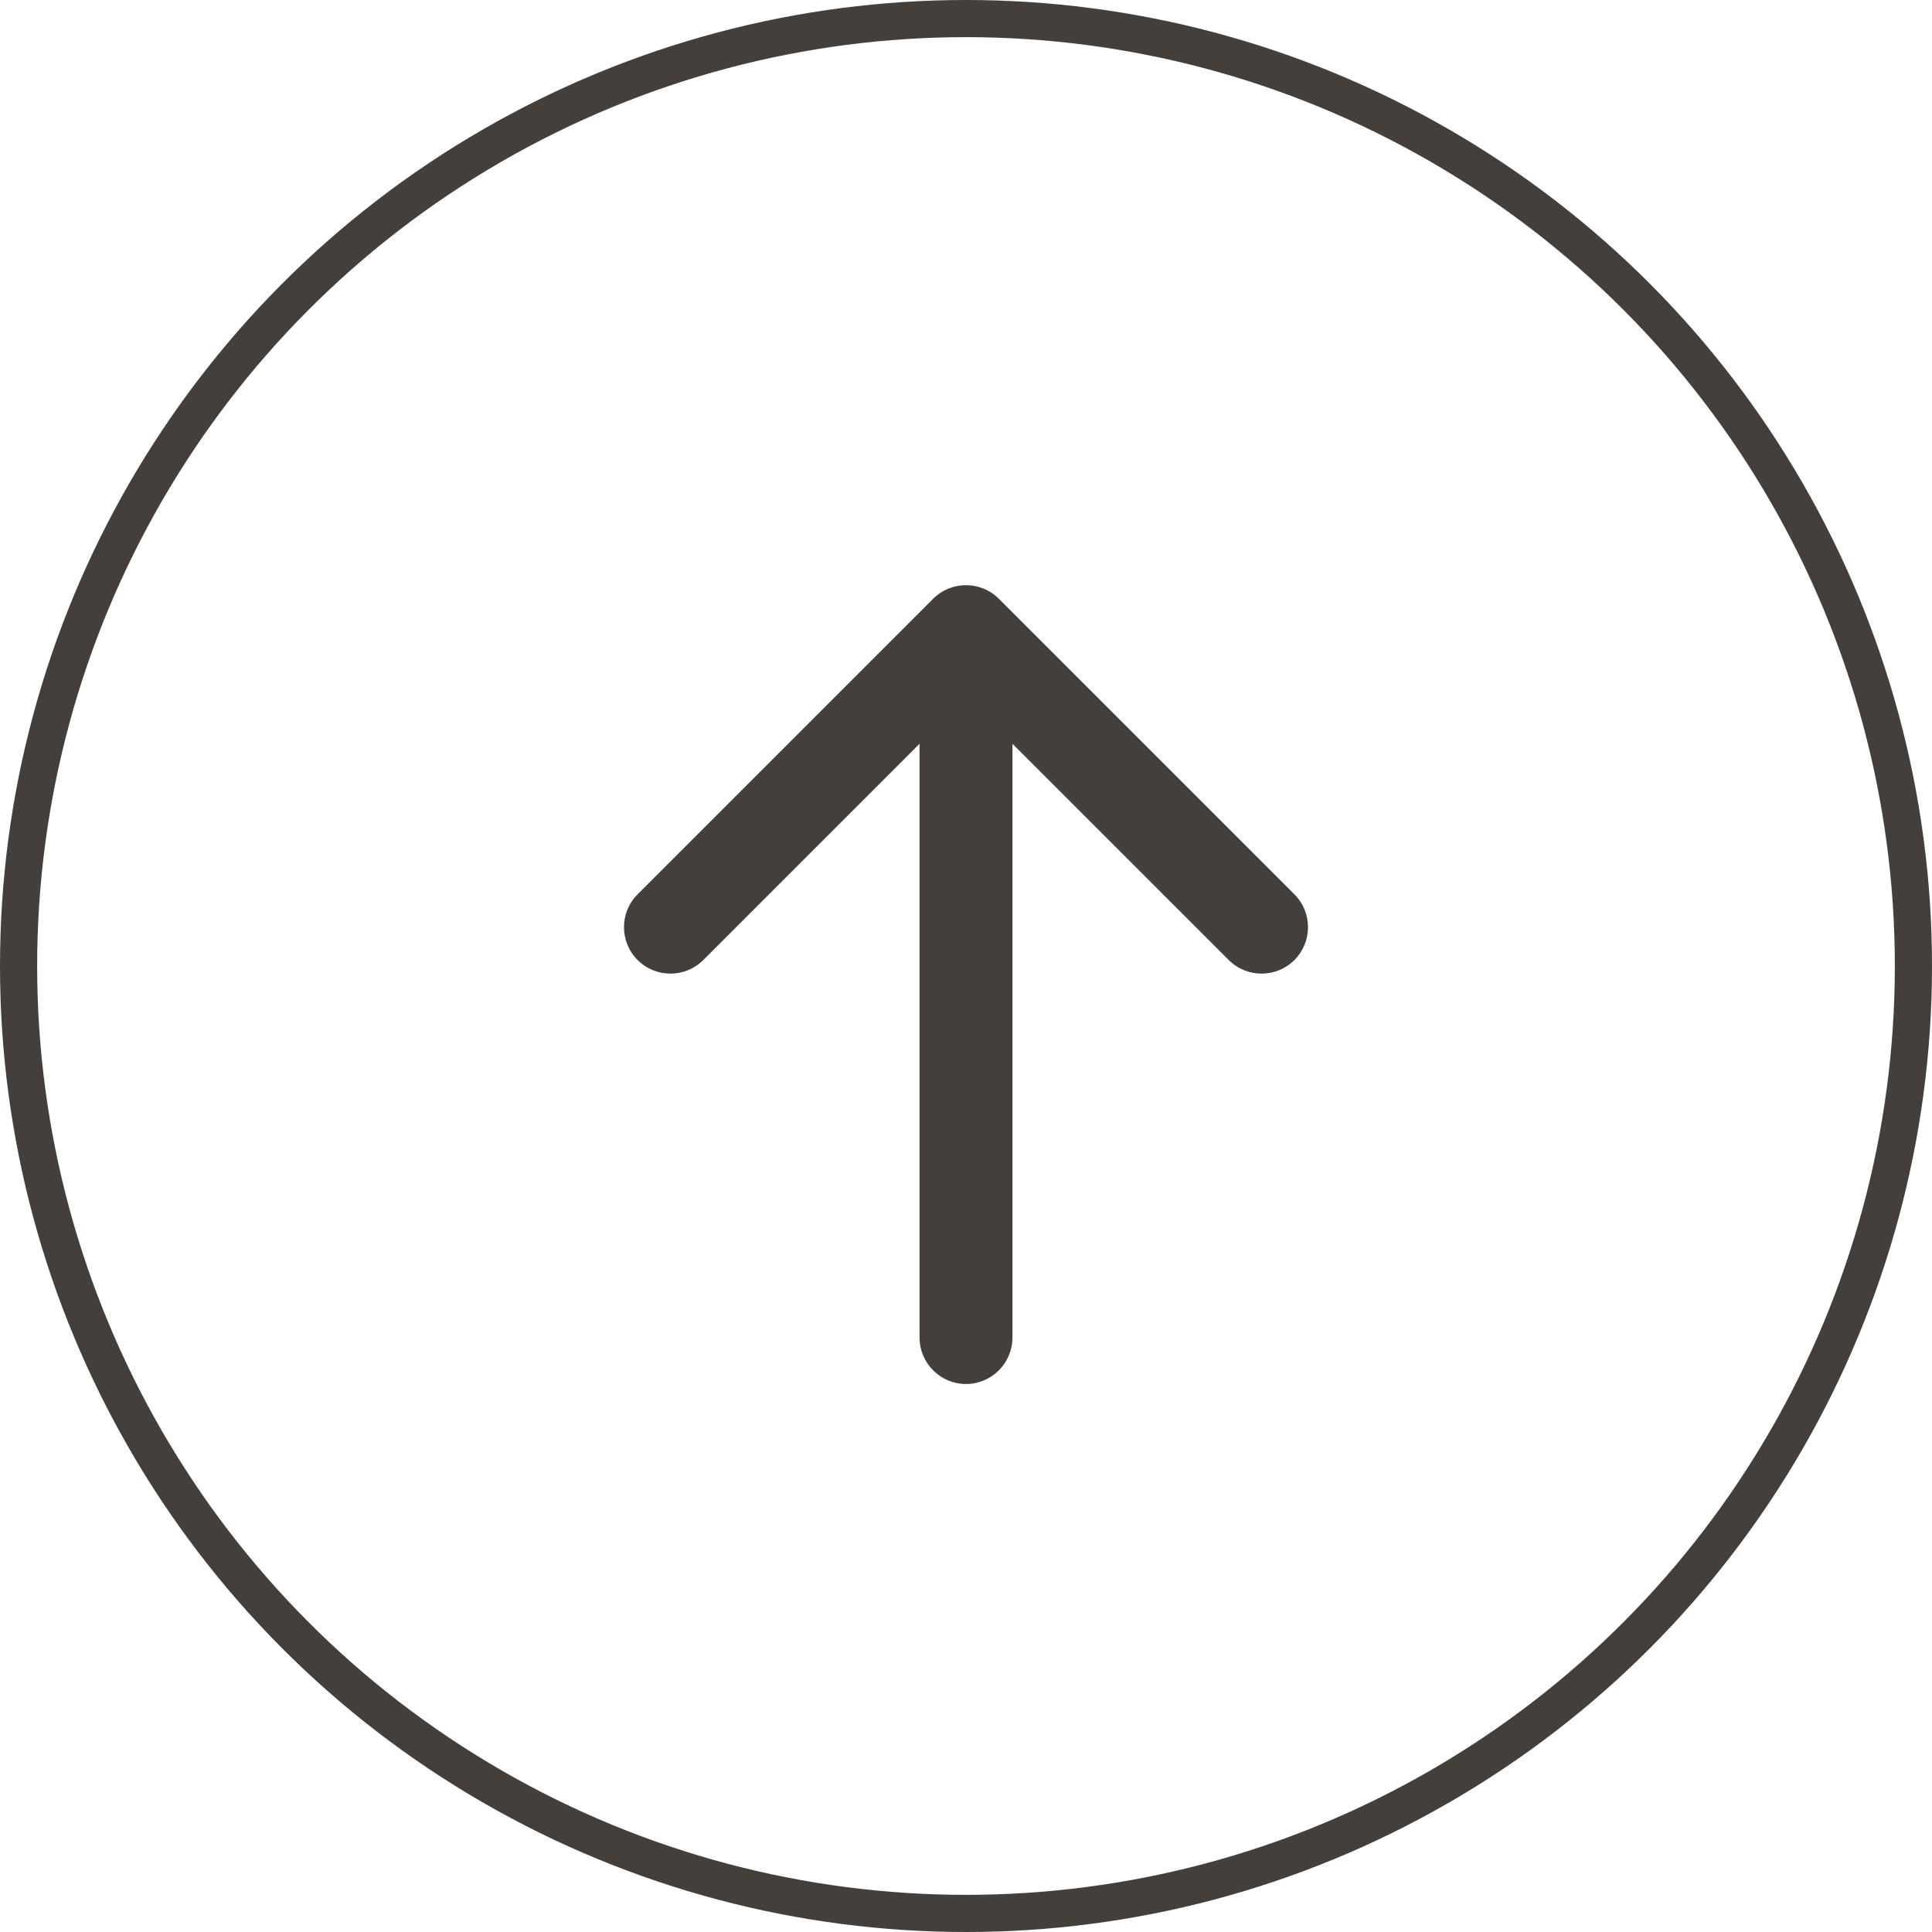
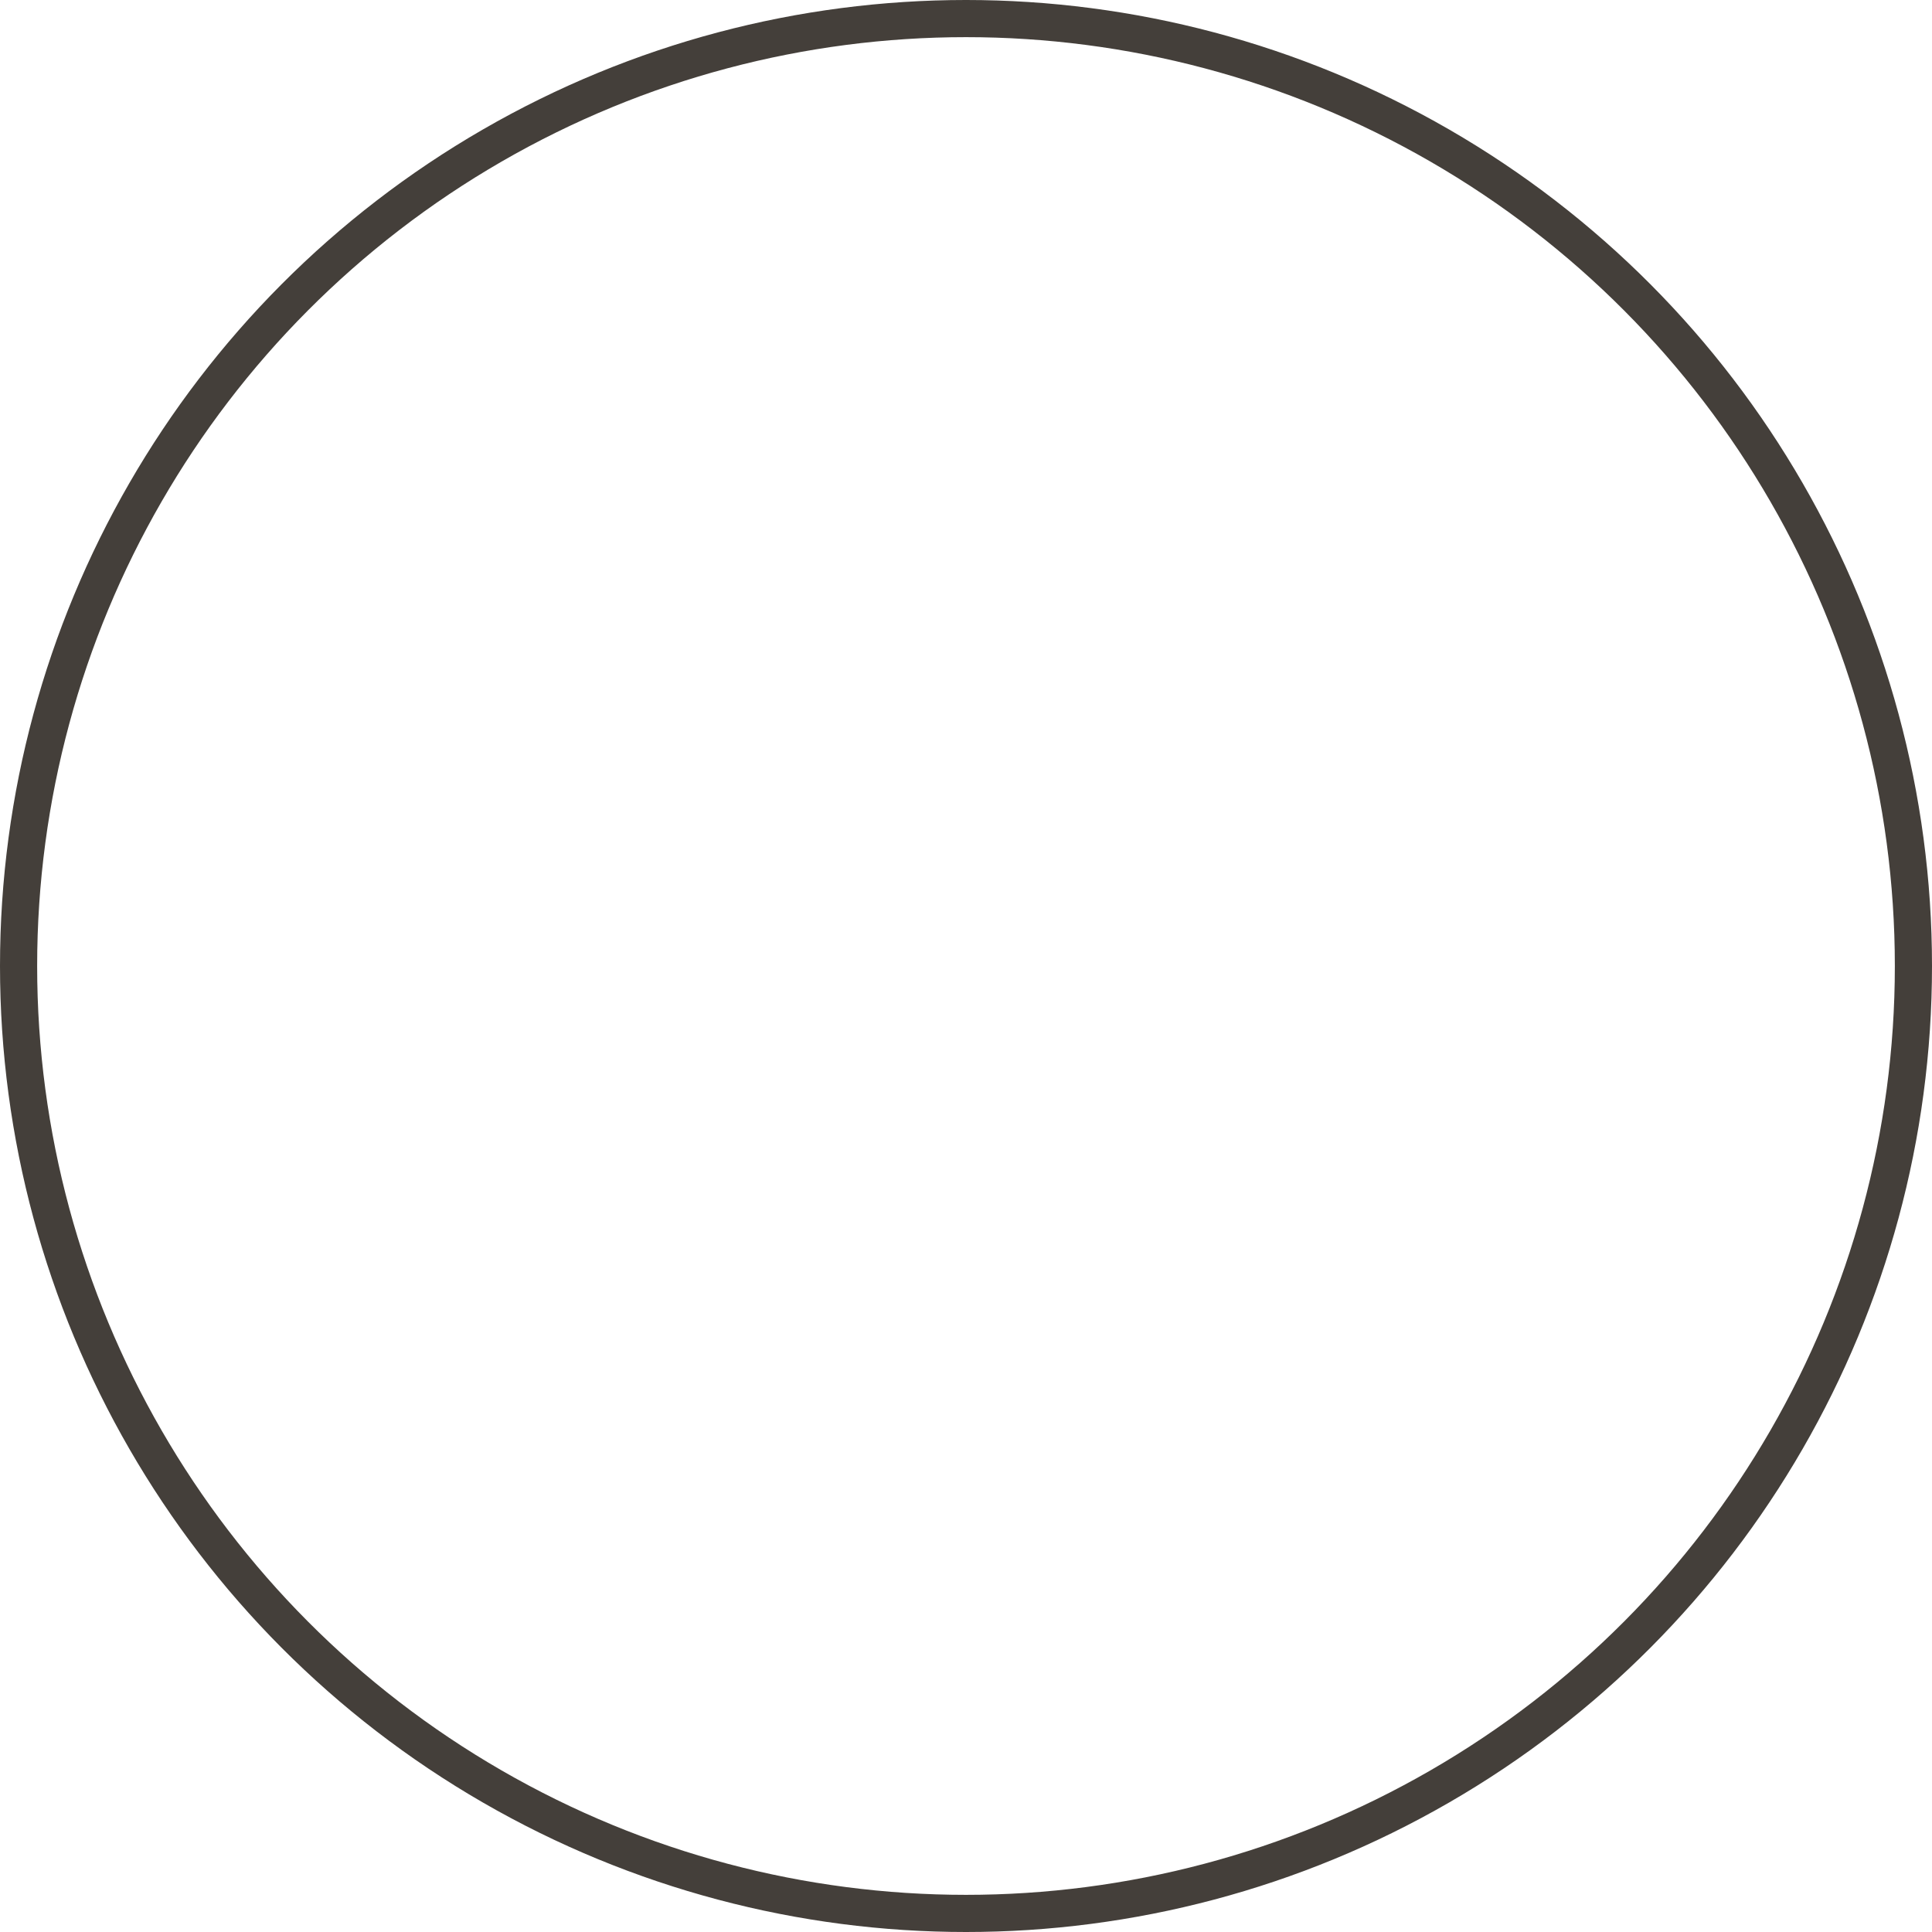
<svg xmlns="http://www.w3.org/2000/svg" width="52" height="52" viewBox="0 0 52 52" fill="none">
  <circle cx="26" cy="26" r="25.5" stroke="#443F3A" />
-   <path d="M24.75 36C24.75 36.69 25.31 37.25 26 37.25C26.69 37.25 27.25 36.69 27.25 36L24.75 36ZM26.884 16.116C26.396 15.628 25.604 15.628 25.116 16.116L17.161 24.071C16.673 24.559 16.673 25.351 17.161 25.839C17.649 26.327 18.441 26.327 18.929 25.839L26 18.768L33.071 25.839C33.559 26.327 34.351 26.327 34.839 25.839C35.327 25.351 35.327 24.559 34.839 24.071L26.884 16.116ZM27.25 36L27.25 17L24.75 17L24.75 36L27.25 36Z" fill="#443F3A" />
</svg>